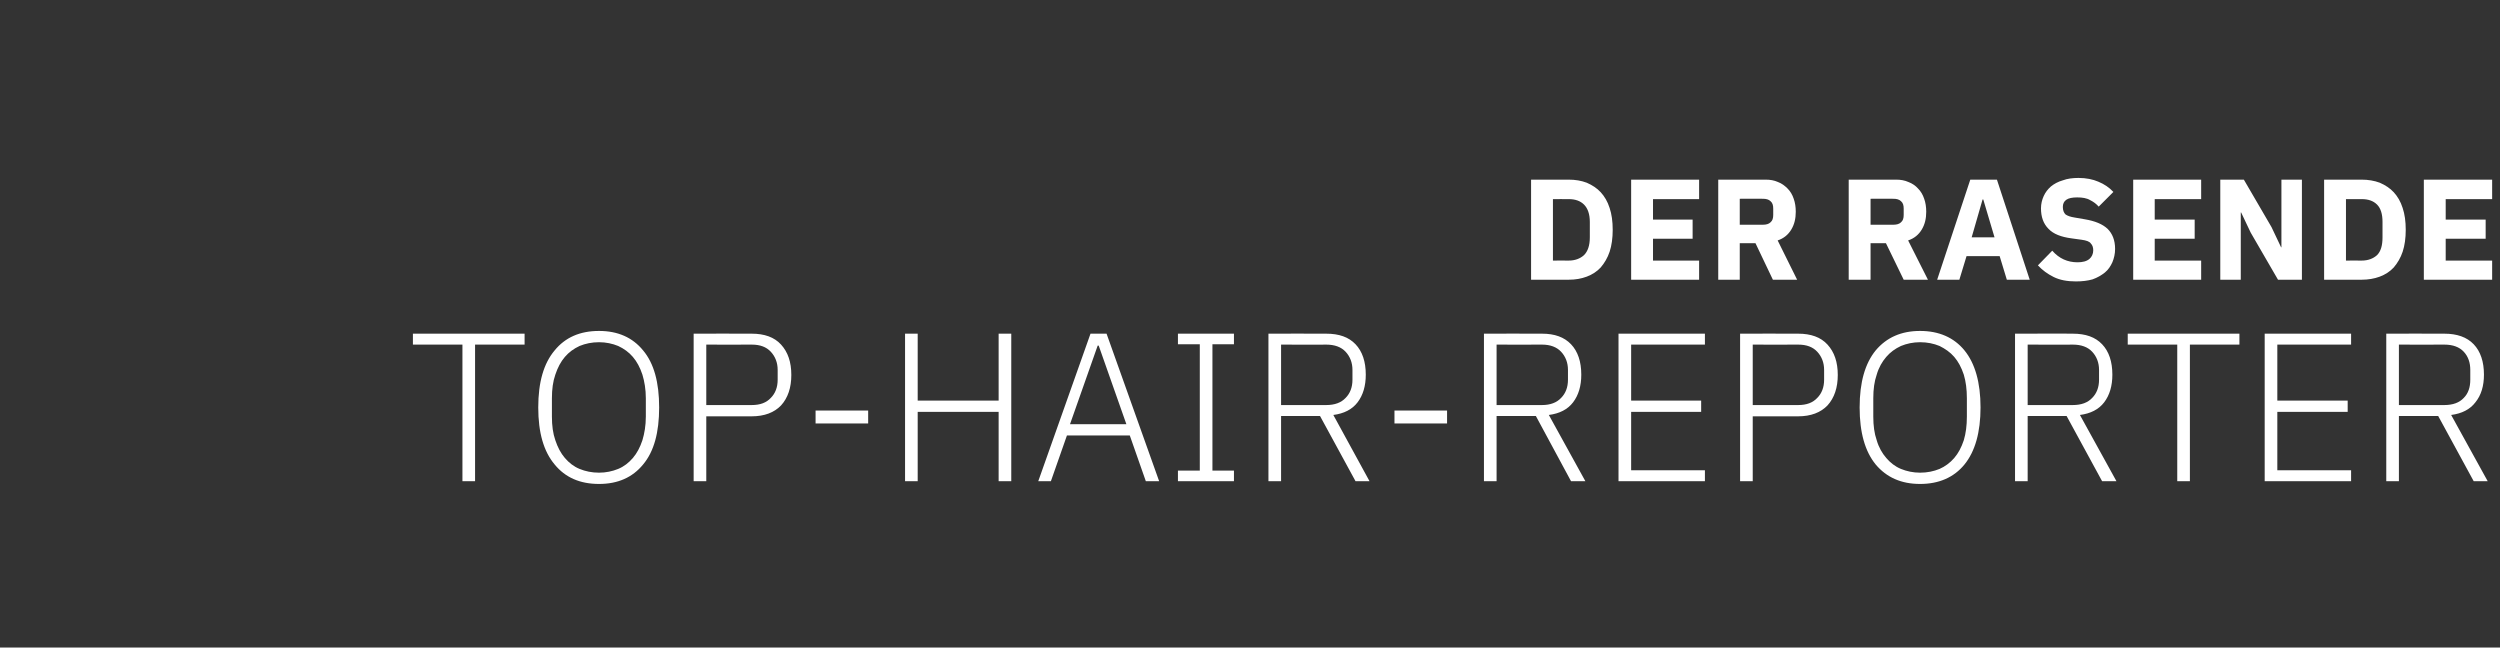
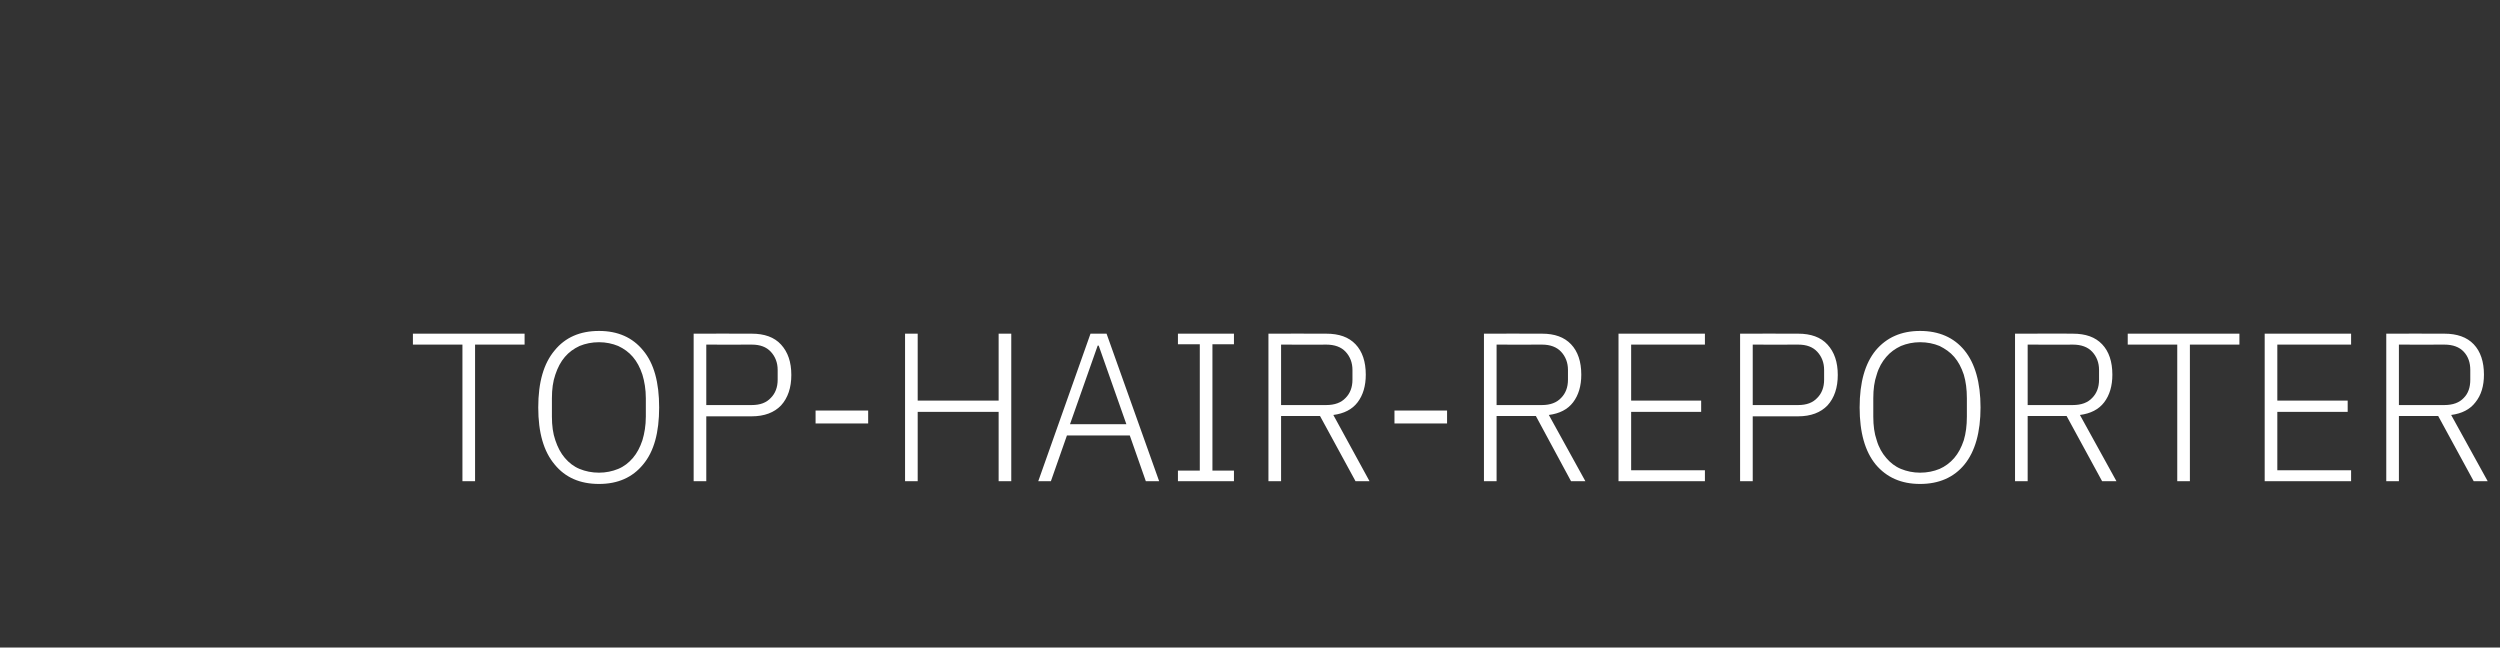
<svg xmlns="http://www.w3.org/2000/svg" version="1.1" width="732px" height="189.6px" viewBox="0 -25 732 189.6" style="top:-25px">
  <rect x="0" y="-25" width="732" height="189.6" fill="#333333" stroke="none" />
  <desc>Der rasende Top Hair Reporter</desc>
  <defs />
  <g id="Polygon17927">
    <path d="M 139.1 75.9 L 139.1 115.9 L 135.4 115.9 L 135.4 75.9 L 120.9 75.9 L 120.9 72.7 L 153.6 72.7 L 153.6 75.9 L 139.1 75.9 Z M 175.4 116.7 C 169.8 116.7 165.5 114.8 162.4 111 C 159.2 107.2 157.6 101.7 157.6 94.3 C 157.6 86.9 159.2 81.4 162.4 77.6 C 165.5 73.8 169.8 71.9 175.4 71.9 C 180.9 71.9 185.2 73.8 188.3 77.6 C 191.5 81.4 193 87 193 94.3 C 193 101.6 191.5 107.2 188.3 111 C 185.2 114.8 180.9 116.7 175.4 116.7 Z M 175.4 113.4 C 177.4 113.4 179.3 113 181 112.3 C 182.7 111.6 184.1 110.5 185.3 109.1 C 186.5 107.7 187.4 106 188.1 103.9 C 188.7 101.9 189.1 99.6 189.1 97 C 189.1 97 189.1 91.6 189.1 91.6 C 189.1 89 188.7 86.7 188.1 84.7 C 187.4 82.6 186.5 80.9 185.3 79.5 C 184.1 78.1 182.7 77.1 181 76.3 C 179.3 75.6 177.4 75.2 175.4 75.2 C 173.3 75.2 171.4 75.6 169.7 76.3 C 168 77.1 166.6 78.1 165.4 79.5 C 164.2 80.9 163.3 82.6 162.6 84.7 C 161.9 86.7 161.6 89 161.6 91.6 C 161.6 91.6 161.6 97 161.6 97 C 161.6 99.6 161.9 101.9 162.6 103.9 C 163.3 106 164.2 107.7 165.4 109.1 C 166.6 110.5 168 111.6 169.7 112.3 C 171.4 113 173.3 113.4 175.4 113.4 Z M 203.1 115.9 L 203.1 72.7 C 203.1 72.7 220.07 72.66 220.1 72.7 C 223.8 72.7 226.7 73.7 228.7 75.9 C 230.7 78.1 231.7 81 231.7 84.8 C 231.7 88.5 230.7 91.5 228.7 93.7 C 226.7 95.8 223.8 96.9 220.1 96.9 C 220.07 96.91 206.8 96.9 206.8 96.9 L 206.8 115.9 L 203.1 115.9 Z M 206.8 93.6 C 206.8 93.6 220.07 93.62 220.1 93.6 C 222.6 93.6 224.4 92.9 225.7 91.5 C 227 90.2 227.7 88.4 227.7 86.2 C 227.7 86.2 227.7 83.3 227.7 83.3 C 227.7 81.2 227 79.4 225.7 78 C 224.4 76.6 222.6 75.9 220.1 75.9 C 220.07 75.95 206.8 75.9 206.8 75.9 L 206.8 93.6 Z M 238.8 99 L 238.8 95.2 L 254.2 95.2 L 254.2 99 L 238.8 99 Z M 292.4 95.6 L 268.7 95.6 L 268.7 115.9 L 265 115.9 L 265 72.7 L 268.7 72.7 L 268.7 92.3 L 292.4 92.3 L 292.4 72.7 L 296.1 72.7 L 296.1 115.9 L 292.4 115.9 L 292.4 95.6 Z M 335.5 115.9 L 330.8 102.5 L 312.4 102.5 L 307.7 115.9 L 304 115.9 L 319.3 72.7 L 324 72.7 L 339.4 115.9 L 335.5 115.9 Z M 321.7 76.2 L 321.4 76.2 L 313.3 99.2 L 329.8 99.2 L 321.7 76.2 Z M 344.9 115.9 L 344.9 112.8 L 351.3 112.8 L 351.3 75.8 L 344.9 75.8 L 344.9 72.7 L 361.3 72.7 L 361.3 75.8 L 355 75.8 L 355 112.8 L 361.3 112.8 L 361.3 115.9 L 344.9 115.9 Z M 375.1 115.9 L 371.4 115.9 L 371.4 72.7 C 371.4 72.7 388.34 72.66 388.3 72.7 C 392.1 72.7 394.9 73.7 396.9 75.8 C 398.9 77.9 399.9 80.9 399.9 84.7 C 399.9 88 399.1 90.7 397.5 92.8 C 395.9 94.9 393.5 96.1 390.4 96.5 C 390.39 96.53 401 115.9 401 115.9 L 396.9 115.9 L 386.5 96.8 L 375.1 96.8 L 375.1 115.9 Z M 388.3 93.6 C 390.8 93.6 392.7 92.9 394 91.5 C 395.3 90.2 396 88.4 396 86.2 C 396 86.2 396 83.3 396 83.3 C 396 81.2 395.3 79.4 394 78 C 392.7 76.6 390.8 75.9 388.3 75.9 C 388.34 75.95 375.1 75.9 375.1 75.9 L 375.1 93.6 C 375.1 93.6 388.34 93.62 388.3 93.6 Z M 408.3 99 L 408.3 95.2 L 423.7 95.2 L 423.7 99 L 408.3 99 Z M 438.2 115.9 L 434.5 115.9 L 434.5 72.7 C 434.5 72.7 451.45 72.66 451.5 72.7 C 455.2 72.7 458 73.7 460 75.8 C 462 77.9 463 80.9 463 84.7 C 463 88 462.2 90.7 460.6 92.8 C 459 94.9 456.6 96.1 453.5 96.5 C 453.5 96.53 464.2 115.9 464.2 115.9 L 460 115.9 L 449.7 96.8 L 438.2 96.8 L 438.2 115.9 Z M 451.5 93.6 C 453.9 93.6 455.8 92.9 457.1 91.5 C 458.4 90.2 459.1 88.4 459.1 86.2 C 459.1 86.2 459.1 83.3 459.1 83.3 C 459.1 81.2 458.4 79.4 457.1 78 C 455.8 76.6 453.9 75.9 451.5 75.9 C 451.45 75.95 438.2 75.9 438.2 75.9 L 438.2 93.6 C 438.2 93.6 451.45 93.62 451.5 93.6 Z M 473.9 115.9 L 473.9 72.7 L 499.2 72.7 L 499.2 75.9 L 477.6 75.9 L 477.6 92.3 L 498.1 92.3 L 498.1 95.6 L 477.6 95.6 L 477.6 112.7 L 499.2 112.7 L 499.2 115.9 L 473.9 115.9 Z M 509.5 115.9 L 509.5 72.7 C 509.5 72.7 526.47 72.66 526.5 72.7 C 530.2 72.7 533.1 73.7 535.1 75.9 C 537.1 78.1 538.1 81 538.1 84.8 C 538.1 88.5 537.1 91.5 535.1 93.7 C 533.1 95.8 530.2 96.9 526.5 96.9 C 526.47 96.91 513.2 96.9 513.2 96.9 L 513.2 115.9 L 509.5 115.9 Z M 513.2 93.6 C 513.2 93.6 526.47 93.62 526.5 93.6 C 529 93.6 530.8 92.9 532.1 91.5 C 533.4 90.2 534.1 88.4 534.1 86.2 C 534.1 86.2 534.1 83.3 534.1 83.3 C 534.1 81.2 533.4 79.4 532.1 78 C 530.8 76.6 529 75.9 526.5 75.9 C 526.47 75.95 513.2 75.9 513.2 75.9 L 513.2 93.6 Z M 562.2 116.7 C 556.7 116.7 552.4 114.8 549.2 111 C 546.1 107.2 544.5 101.7 544.5 94.3 C 544.5 86.9 546.1 81.4 549.2 77.6 C 552.4 73.8 556.7 71.9 562.2 71.9 C 567.7 71.9 572.1 73.8 575.2 77.6 C 578.3 81.4 579.9 87 579.9 94.3 C 579.9 101.6 578.3 107.2 575.2 111 C 572.1 114.8 567.7 116.7 562.2 116.7 Z M 562.2 113.4 C 564.3 113.4 566.2 113 567.9 112.3 C 569.5 111.6 571 110.5 572.2 109.1 C 573.4 107.7 574.3 106 575 103.9 C 575.6 101.9 575.9 99.6 575.9 97 C 575.9 97 575.9 91.6 575.9 91.6 C 575.9 89 575.6 86.7 575 84.7 C 574.3 82.6 573.4 80.9 572.2 79.5 C 571 78.1 569.5 77.1 567.9 76.3 C 566.2 75.6 564.3 75.2 562.2 75.2 C 560.2 75.2 558.3 75.6 556.6 76.3 C 554.9 77.1 553.5 78.1 552.3 79.5 C 551.1 80.9 550.1 82.6 549.5 84.7 C 548.8 86.7 548.5 89 548.5 91.6 C 548.5 91.6 548.5 97 548.5 97 C 548.5 99.6 548.8 101.9 549.5 103.9 C 550.1 106 551.1 107.7 552.3 109.1 C 553.5 110.5 554.9 111.6 556.6 112.3 C 558.3 113 560.2 113.4 562.2 113.4 Z M 593.7 115.9 L 590 115.9 L 590 72.7 C 590 72.7 606.95 72.66 606.9 72.7 C 610.7 72.7 613.5 73.7 615.5 75.8 C 617.5 77.9 618.5 80.9 618.5 84.7 C 618.5 88 617.7 90.7 616.1 92.8 C 614.5 94.9 612.1 96.1 609 96.5 C 608.99 96.53 619.7 115.9 619.7 115.9 L 615.5 115.9 L 605.1 96.8 L 593.7 96.8 L 593.7 115.9 Z M 606.9 93.6 C 609.4 93.6 611.3 92.9 612.6 91.5 C 613.9 90.2 614.6 88.4 614.6 86.2 C 614.6 86.2 614.6 83.3 614.6 83.3 C 614.6 81.2 613.9 79.4 612.6 78 C 611.3 76.6 609.4 75.9 606.9 75.9 C 606.95 75.95 593.7 75.9 593.7 75.9 L 593.7 93.6 C 593.7 93.6 606.95 93.62 606.9 93.6 Z M 641.2 75.9 L 641.2 115.9 L 637.5 115.9 L 637.5 75.9 L 623 75.9 L 623 72.7 L 655.7 72.7 L 655.7 75.9 L 641.2 75.9 Z M 663.1 115.9 L 663.1 72.7 L 688.4 72.7 L 688.4 75.9 L 666.8 75.9 L 666.8 92.3 L 687.4 92.3 L 687.4 95.6 L 666.8 95.6 L 666.8 112.7 L 688.4 112.7 L 688.4 115.9 L 663.1 115.9 Z M 702.4 115.9 L 698.7 115.9 L 698.7 72.7 C 698.7 72.7 715.69 72.66 715.7 72.7 C 719.4 72.7 722.3 73.7 724.3 75.8 C 726.3 77.9 727.3 80.9 727.3 84.7 C 727.3 88 726.5 90.7 724.8 92.8 C 723.2 94.9 720.8 96.1 717.7 96.5 C 717.74 96.53 728.4 115.9 728.4 115.9 L 724.3 115.9 L 713.9 96.8 L 702.4 96.8 L 702.4 115.9 Z M 715.7 93.6 C 718.2 93.6 720.1 92.9 721.4 91.5 C 722.7 90.2 723.3 88.4 723.3 86.2 C 723.3 86.2 723.3 83.3 723.3 83.3 C 723.3 81.2 722.7 79.4 721.4 78 C 720.1 76.6 718.2 75.9 715.7 75.9 C 715.69 75.95 702.4 75.9 702.4 75.9 L 702.4 93.6 C 702.4 93.6 715.69 93.62 715.7 93.6 Z " stroke="none" fill="#fff" />
  </g>
  <g id="Polygon17926">
-     <path d="M 448.3 27.6 C 448.3 27.6 459.34 27.62 459.3 27.6 C 461.3 27.6 463 27.9 464.6 28.5 C 466.2 29.2 467.6 30.1 468.7 31.3 C 469.8 32.5 470.7 34 471.3 35.9 C 471.9 37.7 472.2 39.8 472.2 42.3 C 472.2 44.7 471.9 46.9 471.3 48.7 C 470.7 50.5 469.8 52 468.7 53.3 C 467.6 54.5 466.2 55.4 464.6 56 C 463 56.6 461.3 56.9 459.3 56.9 C 459.34 56.94 448.3 56.9 448.3 56.9 L 448.3 27.6 Z M 459.3 51.3 C 461.2 51.3 462.7 50.7 463.8 49.7 C 464.9 48.6 465.5 46.9 465.5 44.5 C 465.5 44.5 465.5 40 465.5 40 C 465.5 37.7 464.9 36 463.8 34.9 C 462.7 33.8 461.2 33.3 459.3 33.3 C 459.34 33.29 454.7 33.3 454.7 33.3 L 454.7 51.3 C 454.7 51.3 459.34 51.27 459.3 51.3 Z M 477.6 56.9 L 477.6 27.6 L 497.5 27.6 L 497.5 33.3 L 484 33.3 L 484 39.3 L 495.6 39.3 L 495.6 44.9 L 484 44.9 L 484 51.3 L 497.5 51.3 L 497.5 56.9 L 477.6 56.9 Z M 509.4 56.9 L 503.1 56.9 L 503.1 27.6 C 503.1 27.6 516.96 27.62 517 27.6 C 518.3 27.6 519.5 27.8 520.6 28.3 C 521.7 28.7 522.6 29.4 523.4 30.2 C 524.2 31 524.8 32 525.2 33.2 C 525.6 34.3 525.8 35.6 525.8 37 C 525.8 39 525.4 40.7 524.5 42.2 C 523.6 43.7 522.3 44.8 520.5 45.4 C 520.49 45.43 526.2 56.9 526.2 56.9 L 519.1 56.9 L 514 46.2 L 509.4 46.2 L 509.4 56.9 Z M 516.2 40.8 C 517.1 40.8 517.9 40.6 518.4 40.1 C 519 39.6 519.2 38.9 519.2 37.9 C 519.2 37.9 519.2 36.1 519.2 36.1 C 519.2 35.1 519 34.4 518.4 33.9 C 517.9 33.4 517.1 33.2 516.2 33.2 C 516.16 33.17 509.4 33.2 509.4 33.2 L 509.4 40.8 C 509.4 40.8 516.16 40.81 516.2 40.8 Z M 547.7 56.9 L 541.3 56.9 L 541.3 27.6 C 541.3 27.6 555.18 27.62 555.2 27.6 C 556.5 27.6 557.7 27.8 558.8 28.3 C 559.9 28.7 560.9 29.4 561.6 30.2 C 562.4 31 563 32 563.4 33.2 C 563.8 34.3 564 35.6 564 37 C 564 39 563.6 40.7 562.7 42.2 C 561.8 43.7 560.5 44.8 558.7 45.4 C 558.71 45.43 564.5 56.9 564.5 56.9 L 557.4 56.9 L 552.2 46.2 L 547.7 46.2 L 547.7 56.9 Z M 554.4 40.8 C 555.3 40.8 556.1 40.6 556.6 40.1 C 557.2 39.6 557.4 38.9 557.4 37.9 C 557.4 37.9 557.4 36.1 557.4 36.1 C 557.4 35.1 557.2 34.4 556.6 33.9 C 556.1 33.4 555.3 33.2 554.4 33.2 C 554.38 33.17 547.7 33.2 547.7 33.2 L 547.7 40.8 C 547.7 40.8 554.38 40.81 554.4 40.8 Z M 587.6 56.9 L 585.5 50 L 575.8 50 L 573.7 56.9 L 567.2 56.9 L 576.9 27.6 L 584.7 27.6 L 594.3 56.9 L 587.6 56.9 Z M 580.7 33.4 L 580.5 33.4 L 577.3 44.5 L 584 44.5 L 580.7 33.4 Z M 607.8 57.4 C 605.3 57.4 603.1 57 601.3 56.1 C 599.5 55.2 598 54.1 596.7 52.7 C 596.7 52.7 600.9 48.4 600.9 48.4 C 602.9 50.7 605.4 51.8 608.3 51.8 C 609.8 51.8 611 51.5 611.8 50.8 C 612.5 50.2 612.9 49.3 612.9 48.3 C 612.9 47.5 612.7 46.8 612.2 46.3 C 611.8 45.7 610.9 45.4 609.5 45.2 C 609.5 45.2 606.6 44.8 606.6 44.8 C 603.5 44.4 601.2 43.5 599.8 42 C 598.3 40.5 597.6 38.5 597.6 36 C 597.6 34.7 597.9 33.5 598.4 32.4 C 598.9 31.3 599.6 30.4 600.5 29.6 C 601.5 28.8 602.6 28.2 604 27.8 C 605.3 27.3 606.9 27.1 608.6 27.1 C 610.8 27.1 612.8 27.5 614.4 28.2 C 616.1 28.9 617.6 29.9 618.8 31.2 C 618.8 31.2 614.5 35.5 614.5 35.5 C 613.8 34.7 613 34.1 612 33.6 C 611 33 609.7 32.8 608.2 32.8 C 606.8 32.8 605.7 33 605 33.5 C 604.3 34 604 34.7 604 35.6 C 604 36.6 604.3 37.3 604.8 37.8 C 605.4 38.2 606.2 38.5 607.5 38.7 C 607.5 38.7 610.4 39.2 610.4 39.2 C 613.4 39.7 615.6 40.6 617.1 42 C 618.5 43.4 619.3 45.3 619.3 47.9 C 619.3 49.3 619 50.6 618.5 51.8 C 618 52.9 617.3 54 616.3 54.8 C 615.3 55.6 614.1 56.3 612.7 56.8 C 611.3 57.2 609.7 57.4 607.8 57.4 Z M 624.6 56.9 L 624.6 27.6 L 644.5 27.6 L 644.5 33.3 L 630.9 33.3 L 630.9 39.3 L 642.6 39.3 L 642.6 44.9 L 630.9 44.9 L 630.9 51.3 L 644.5 51.3 L 644.5 56.9 L 624.6 56.9 Z M 659 43.1 L 656.2 37.2 L 656.1 37.2 L 656.1 56.9 L 650.1 56.9 L 650.1 27.6 L 657 27.6 L 665.1 41.5 L 667.9 47.4 L 668 47.4 L 668 27.6 L 674 27.6 L 674 56.9 L 667 56.9 L 659 43.1 Z M 680.5 27.6 C 680.5 27.6 691.51 27.62 691.5 27.6 C 693.4 27.6 695.2 27.9 696.8 28.5 C 698.4 29.2 699.8 30.1 700.9 31.3 C 702 32.5 702.9 34 703.5 35.9 C 704.1 37.7 704.4 39.8 704.4 42.3 C 704.4 44.7 704.1 46.9 703.5 48.7 C 702.9 50.5 702 52 700.9 53.3 C 699.8 54.5 698.4 55.4 696.8 56 C 695.2 56.6 693.4 56.9 691.5 56.9 C 691.51 56.94 680.5 56.9 680.5 56.9 L 680.5 27.6 Z M 691.5 51.3 C 693.4 51.3 694.9 50.7 696 49.7 C 697.1 48.6 697.6 46.9 697.6 44.5 C 697.6 44.5 697.6 40 697.6 40 C 697.6 37.7 697.1 36 696 34.9 C 694.9 33.8 693.4 33.3 691.5 33.3 C 691.51 33.29 686.9 33.3 686.9 33.3 L 686.9 51.3 C 686.9 51.3 691.51 51.27 691.5 51.3 Z M 709.7 56.9 L 709.7 27.6 L 729.7 27.6 L 729.7 33.3 L 716.1 33.3 L 716.1 39.3 L 727.8 39.3 L 727.8 44.9 L 716.1 44.9 L 716.1 51.3 L 729.7 51.3 L 729.7 56.9 L 709.7 56.9 Z " stroke="none" fill="#fff" />
-   </g>
+     </g>
</svg>